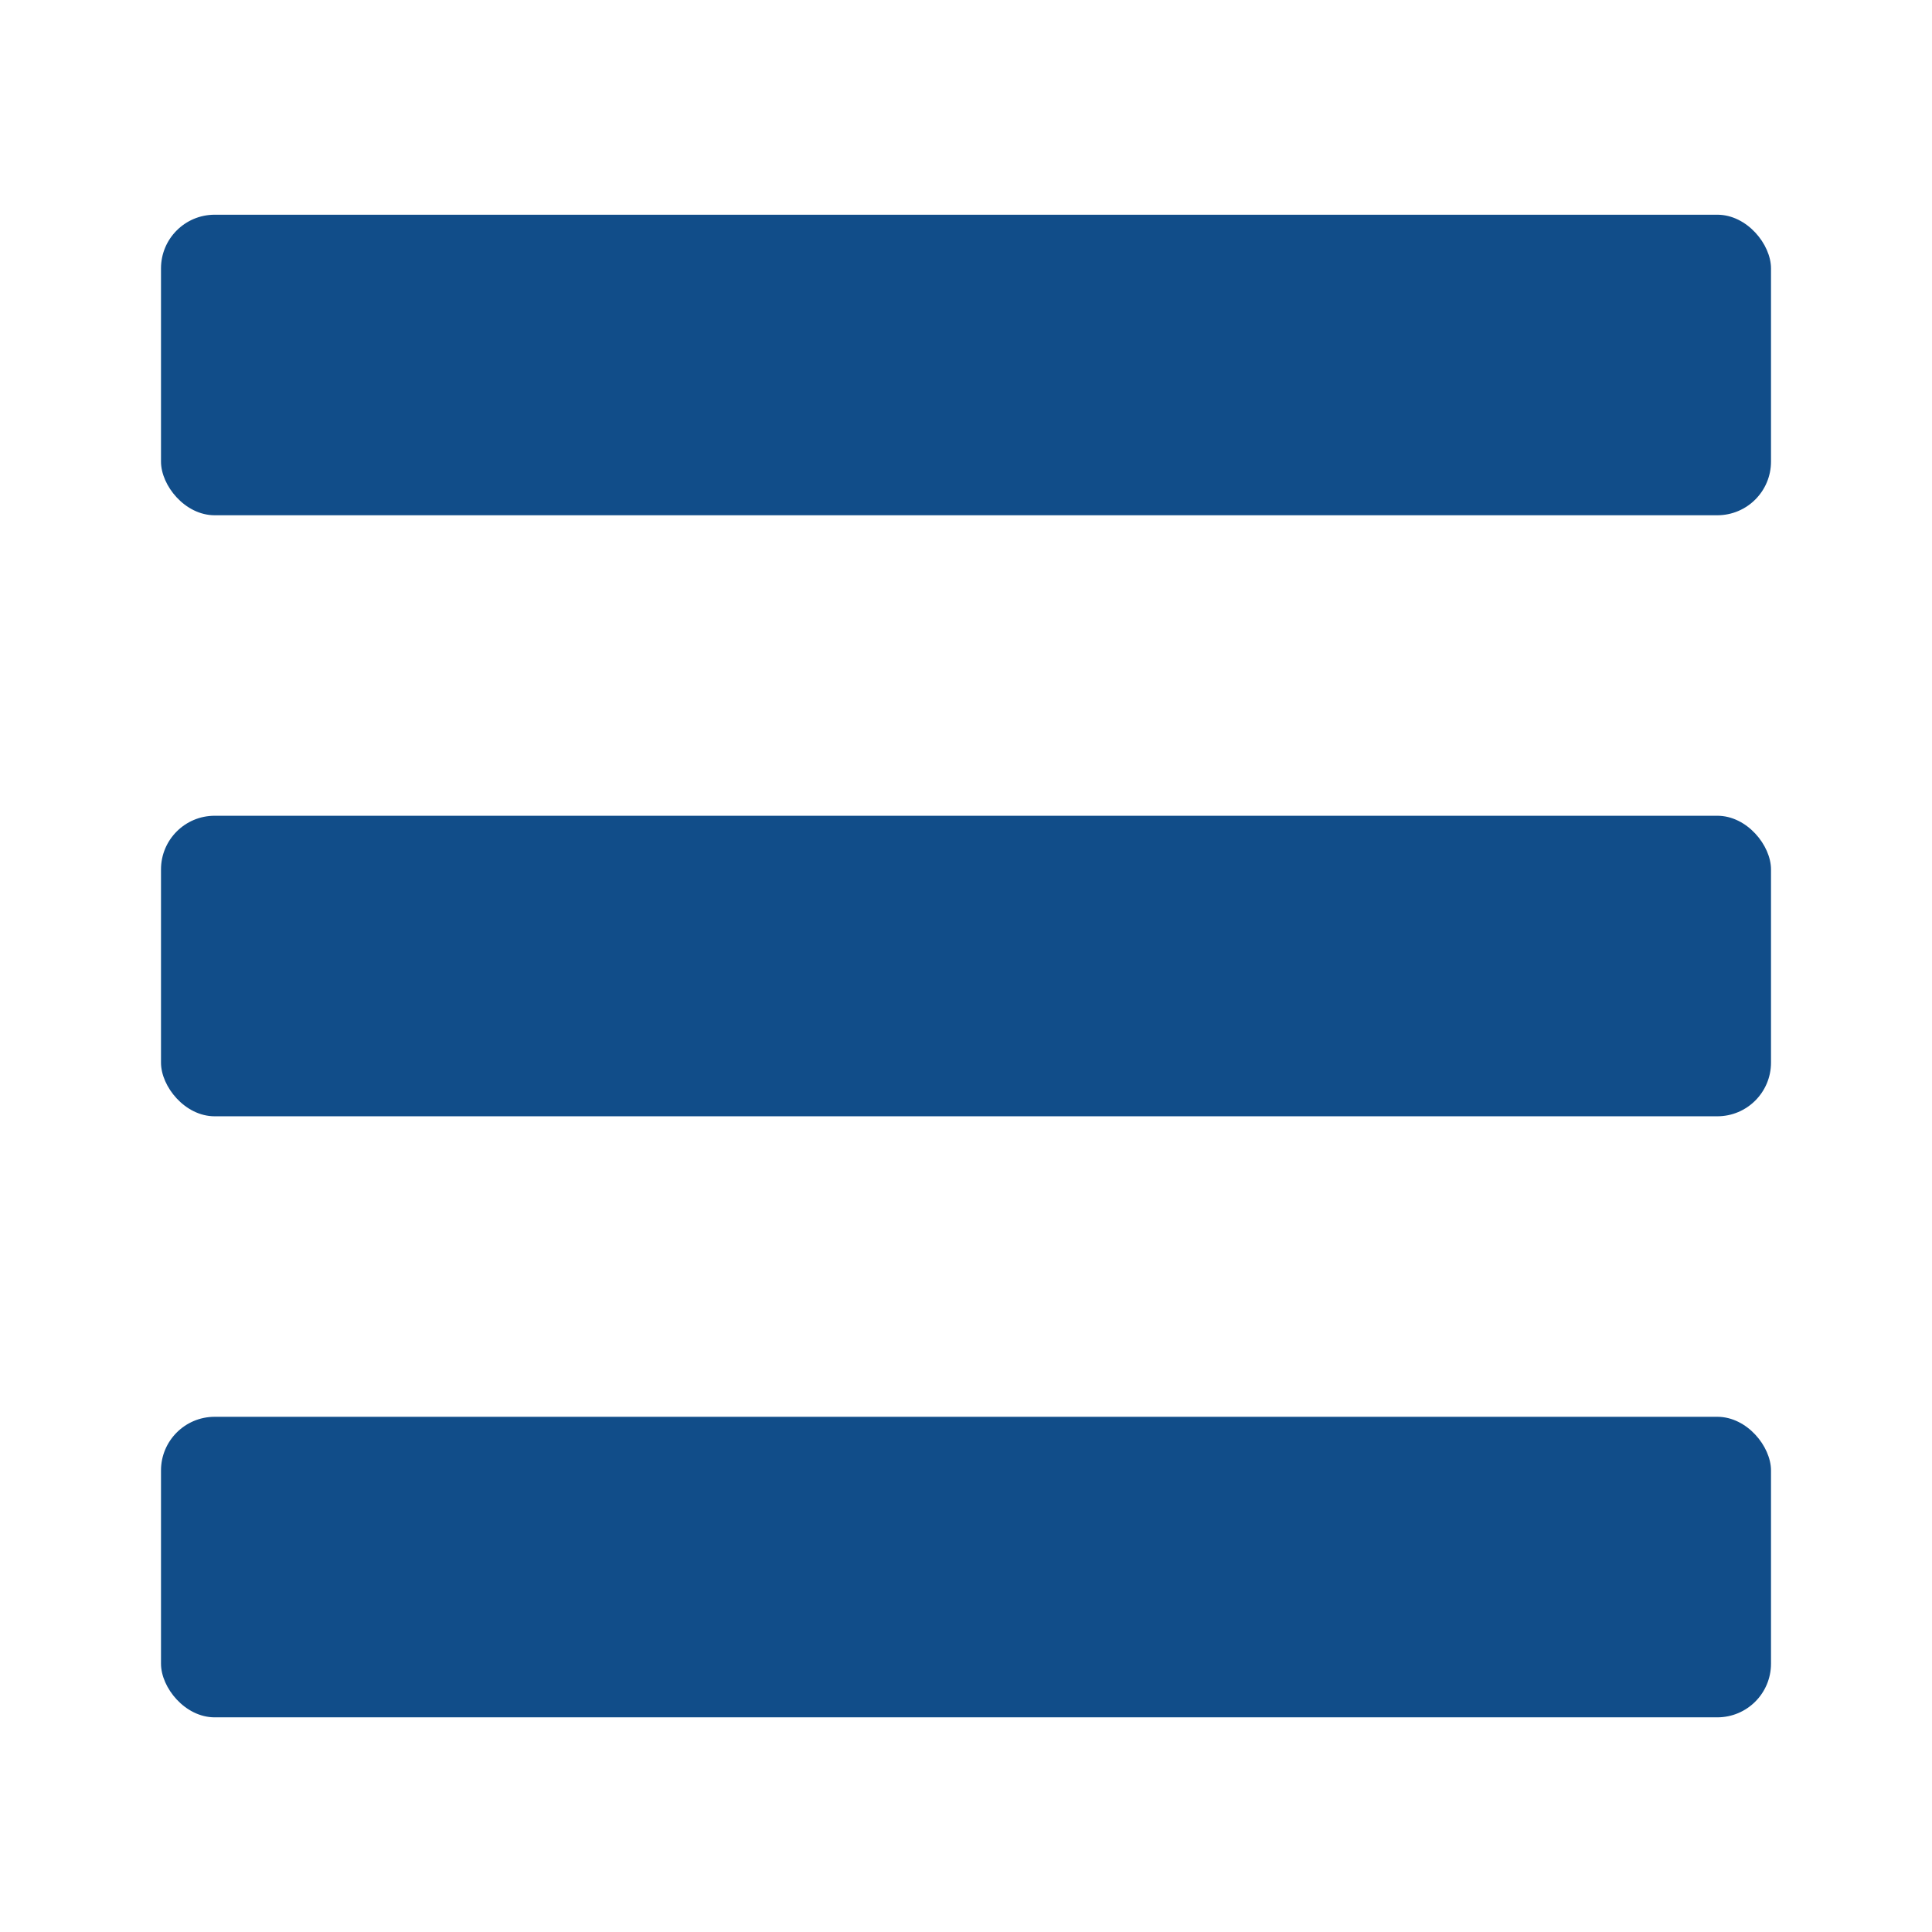
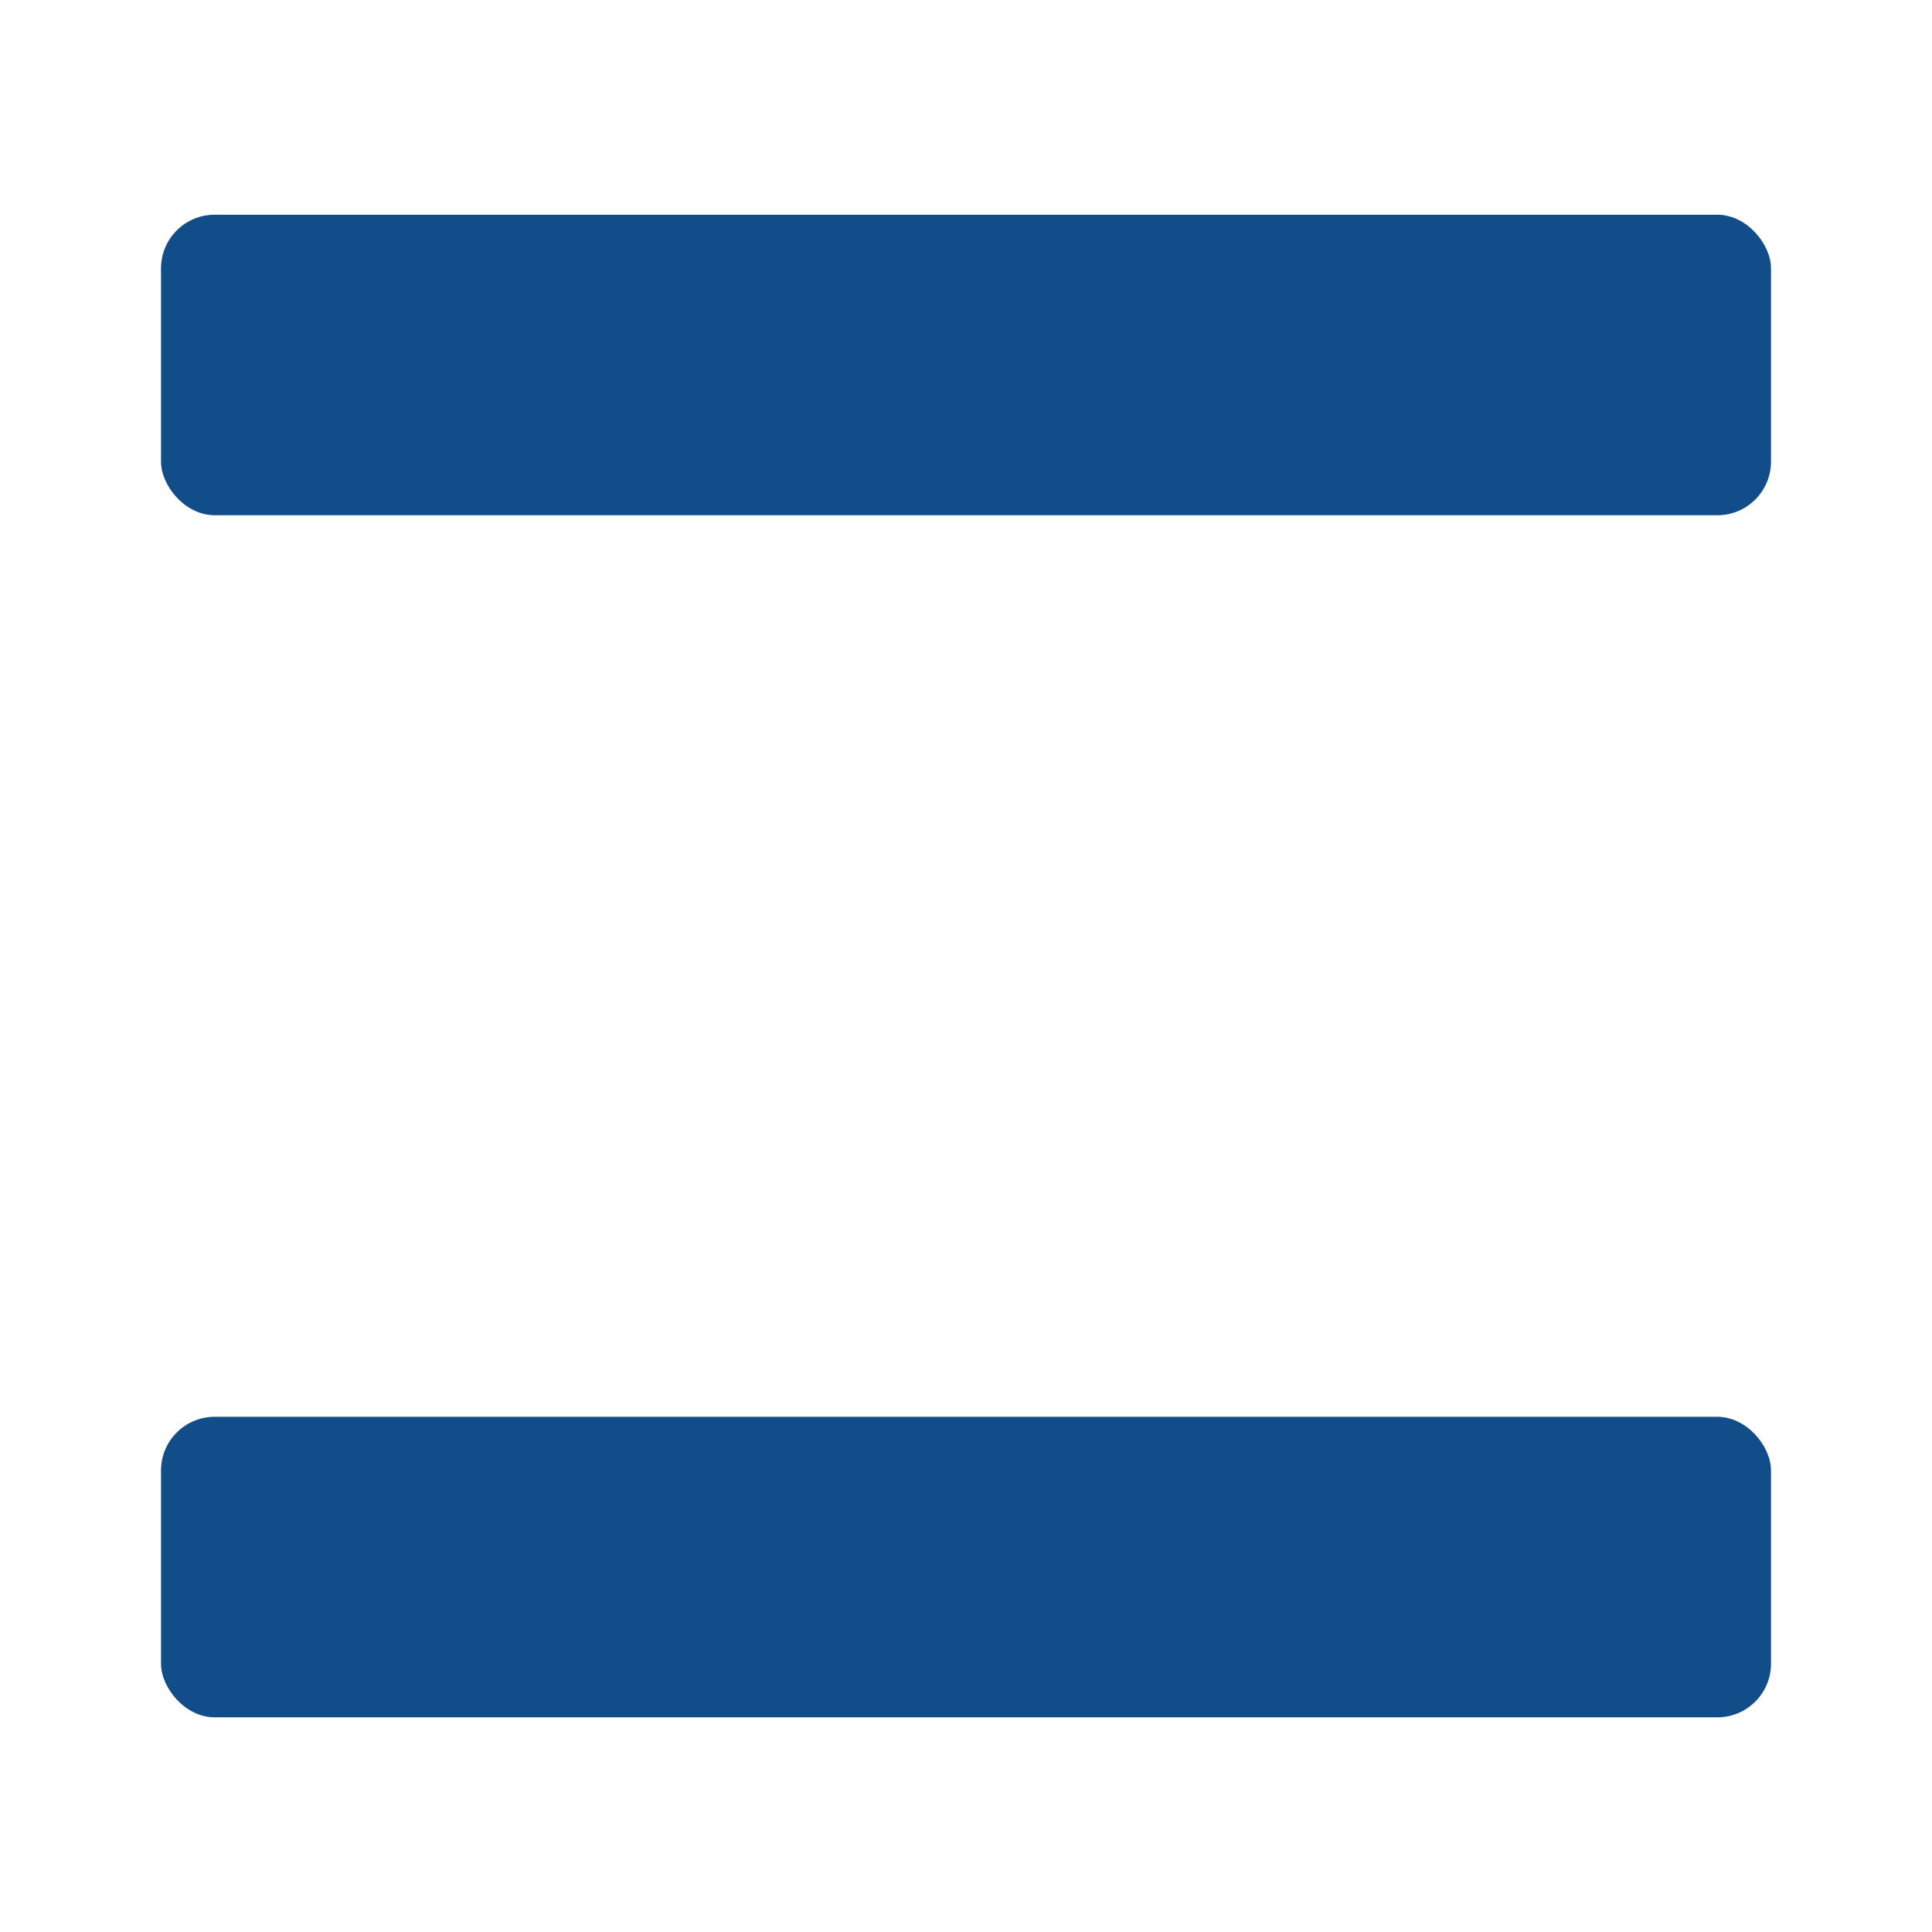
<svg xmlns="http://www.w3.org/2000/svg" xmlns:ns1="https://boxy-svg.com" viewBox="0 0 180 180">
  <defs>
    <ns1:guide x="256.474" y="20" angle="90" />
    <ns1:guide x="408.966" y="160" angle="90" />
    <ns1:guide x="90" y="57.277" angle="0" />
  </defs>
  <rect style="fill: rgb(17, 77, 137);" x="15" width="150" height="28" rx="5" ry="5" y="20.005" />
-   <rect style="fill: rgb(17, 77, 137);" x="15" y="76.002" width="150" height="28" rx="5" ry="5" />
  <rect style="fill: rgb(17, 77, 137);" x="15" y="132" width="150" height="28" rx="5" ry="5" />
</svg>